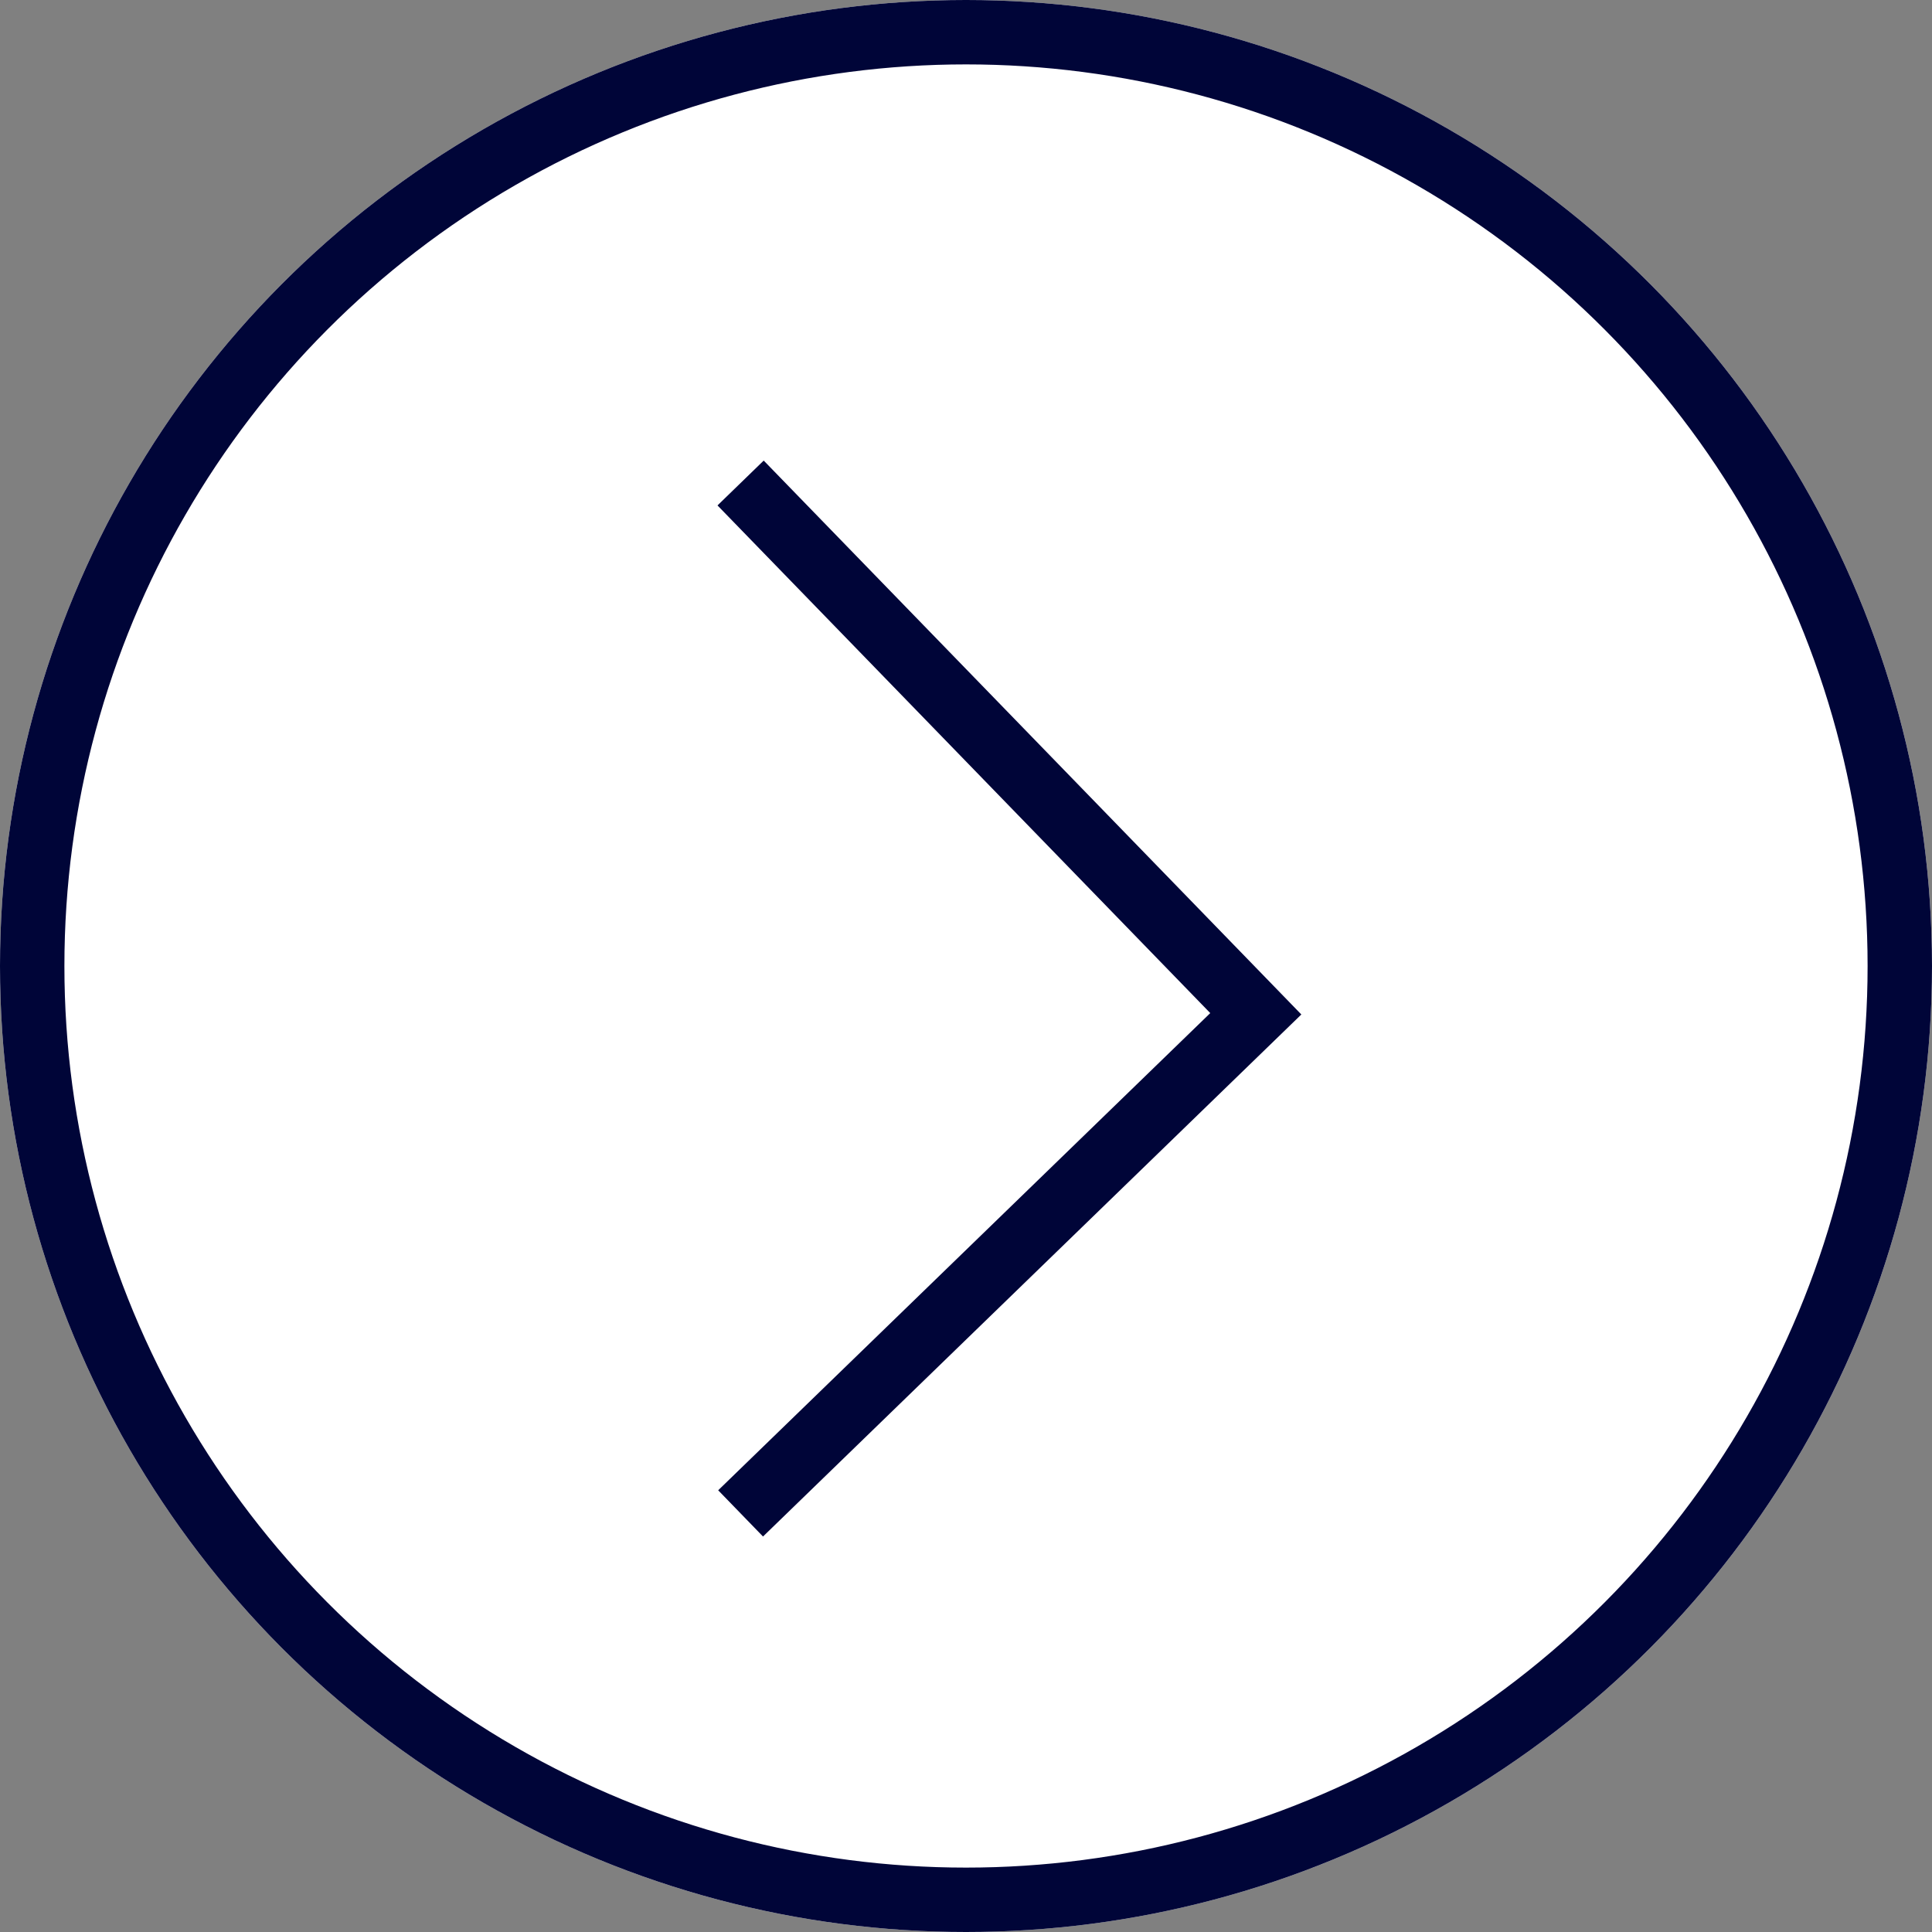
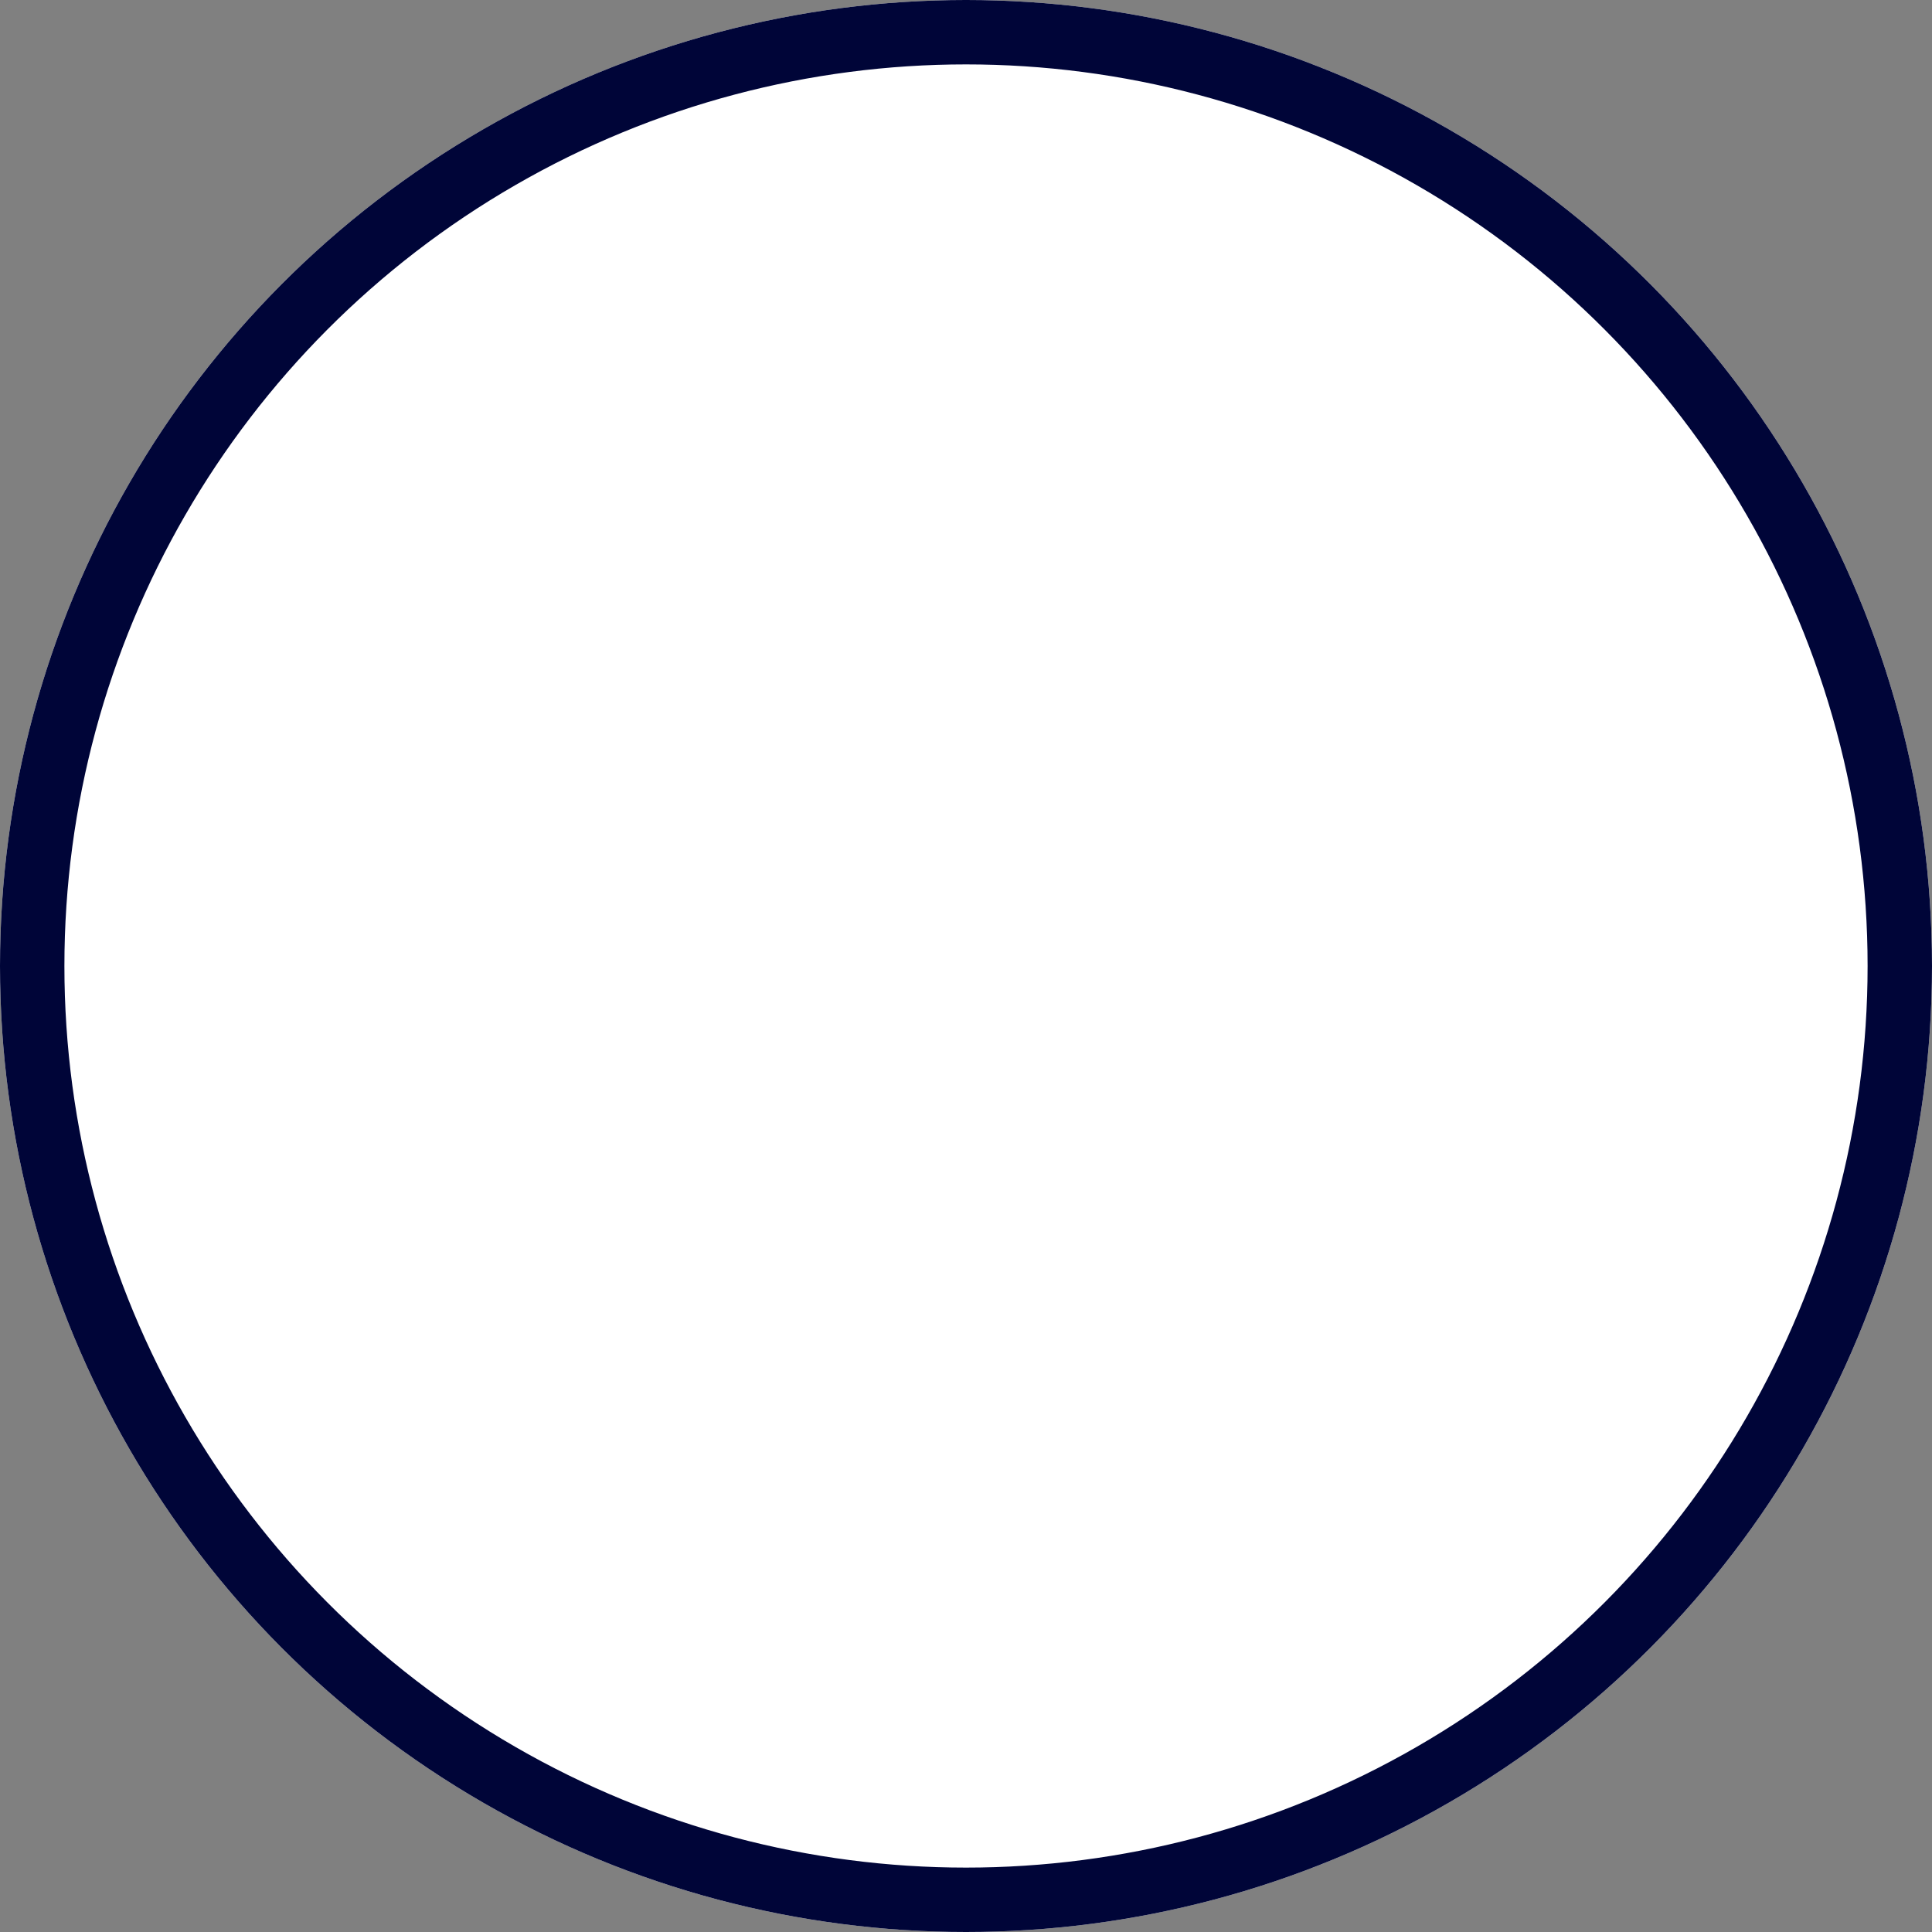
<svg xmlns="http://www.w3.org/2000/svg" width="30" height="30" viewBox="0 0 30 30">
  <rect x="0" y="0" width="30" height="30" fill="#808080" stroke="none" />
  <g id="グループ_12" data-name="グループ 12" transform="translate(-450 -2628)">
    <g id="楕円形_8" data-name="楕円形 8" transform="translate(450 2628)" fill="#fff" stroke="#000538" stroke-width="1">
      <circle cx="15" cy="15" r="15" stroke="none" />
      <circle cx="15" cy="15" r="14.5" fill="none" />
    </g>
-     <path id="パス_5" data-name="パス 5" d="M0,0,8,8.242,0,16" transform="translate(461.5 2635.5)" fill="none" stroke="#000538" stroke-width="1" />
  </g>
</svg>